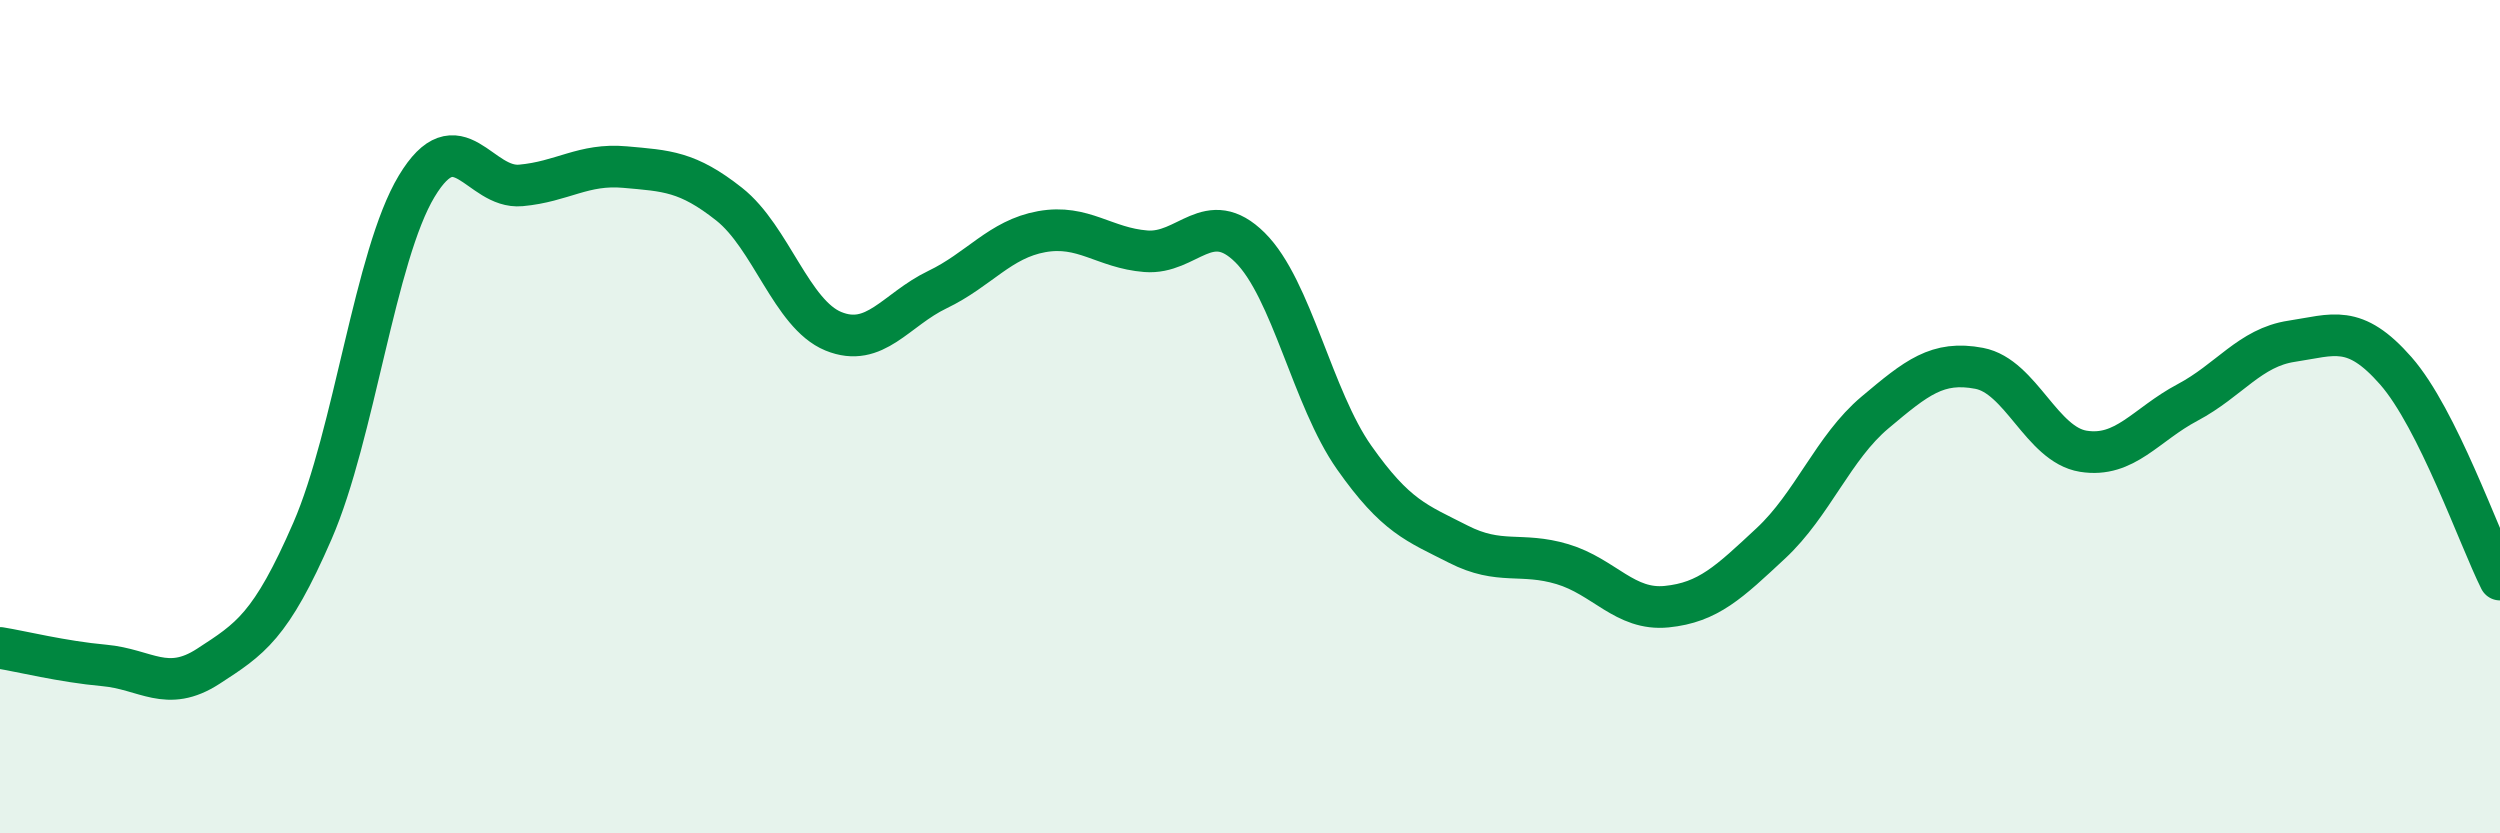
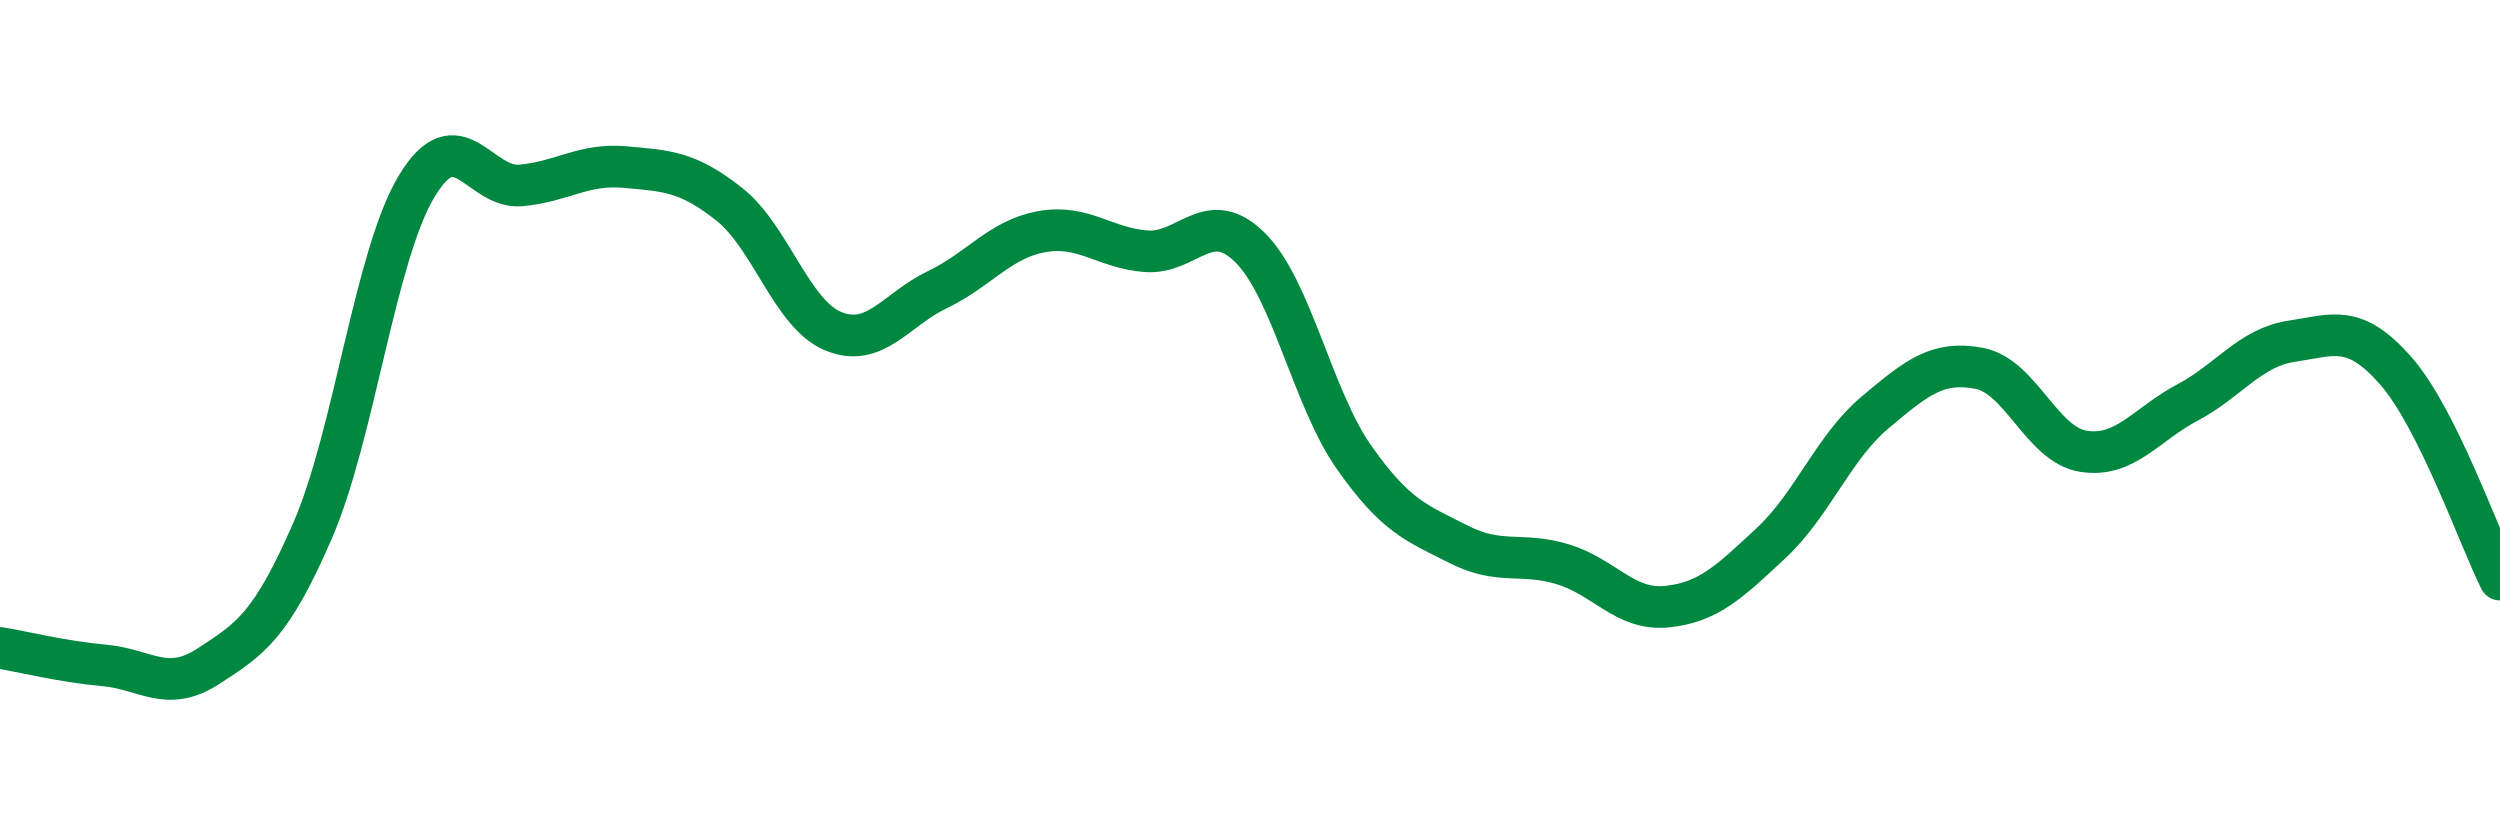
<svg xmlns="http://www.w3.org/2000/svg" width="60" height="20" viewBox="0 0 60 20">
-   <path d="M 0,15.55 C 0.5,15.63 1.5,15.88 2.5,15.97 C 3.5,16.06 4,16.64 5,15.99 C 6,15.34 6.5,15.04 7.5,12.74 C 8.5,10.44 9,6.13 10,4.47 C 11,2.81 11.5,4.54 12.5,4.45 C 13.5,4.36 14,3.92 15,4.01 C 16,4.1 16.5,4.11 17.5,4.9 C 18.5,5.69 19,7.54 20,7.95 C 21,8.36 21.5,7.43 22.5,6.95 C 23.5,6.47 24,5.74 25,5.56 C 26,5.38 26.5,5.95 27.5,6.03 C 28.5,6.11 29,4.95 30,5.94 C 31,6.93 31.5,9.56 32.5,10.98 C 33.5,12.4 34,12.55 35,13.06 C 36,13.57 36.5,13.24 37.5,13.54 C 38.5,13.84 39,14.66 40,14.56 C 41,14.46 41.5,13.97 42.5,13.04 C 43.5,12.11 44,10.74 45,9.9 C 46,9.06 46.5,8.65 47.5,8.84 C 48.5,9.03 49,10.67 50,10.83 C 51,10.99 51.5,10.19 52.5,9.66 C 53.5,9.13 54,8.34 55,8.19 C 56,8.04 56.5,7.76 57.5,8.9 C 58.5,10.04 59.5,12.91 60,13.91L60 20L0 20Z" fill="#008740" opacity="0.1" stroke-linecap="round" stroke-linejoin="round" />
  <path d="M 0,15.55 C 0.5,15.63 1.5,15.88 2.5,15.97 C 3.5,16.06 4,16.64 5,15.99 C 6,15.34 6.5,15.04 7.5,12.74 C 8.5,10.44 9,6.13 10,4.47 C 11,2.81 11.5,4.54 12.5,4.45 C 13.5,4.36 14,3.92 15,4.01 C 16,4.1 16.5,4.11 17.5,4.9 C 18.5,5.69 19,7.54 20,7.95 C 21,8.36 21.5,7.43 22.5,6.95 C 23.5,6.47 24,5.74 25,5.56 C 26,5.38 26.5,5.95 27.5,6.03 C 28.5,6.11 29,4.95 30,5.94 C 31,6.93 31.5,9.56 32.5,10.98 C 33.5,12.4 34,12.55 35,13.06 C 36,13.57 36.5,13.24 37.5,13.54 C 38.5,13.84 39,14.66 40,14.56 C 41,14.46 41.5,13.97 42.5,13.04 C 43.5,12.11 44,10.74 45,9.9 C 46,9.06 46.5,8.65 47.5,8.84 C 48.5,9.03 49,10.67 50,10.83 C 51,10.99 51.5,10.19 52.5,9.66 C 53.5,9.13 54,8.34 55,8.19 C 56,8.04 56.5,7.76 57.5,8.9 C 58.5,10.04 59.5,12.91 60,13.91" stroke="#008740" stroke-width="1" fill="none" stroke-linecap="round" stroke-linejoin="round" />
</svg>